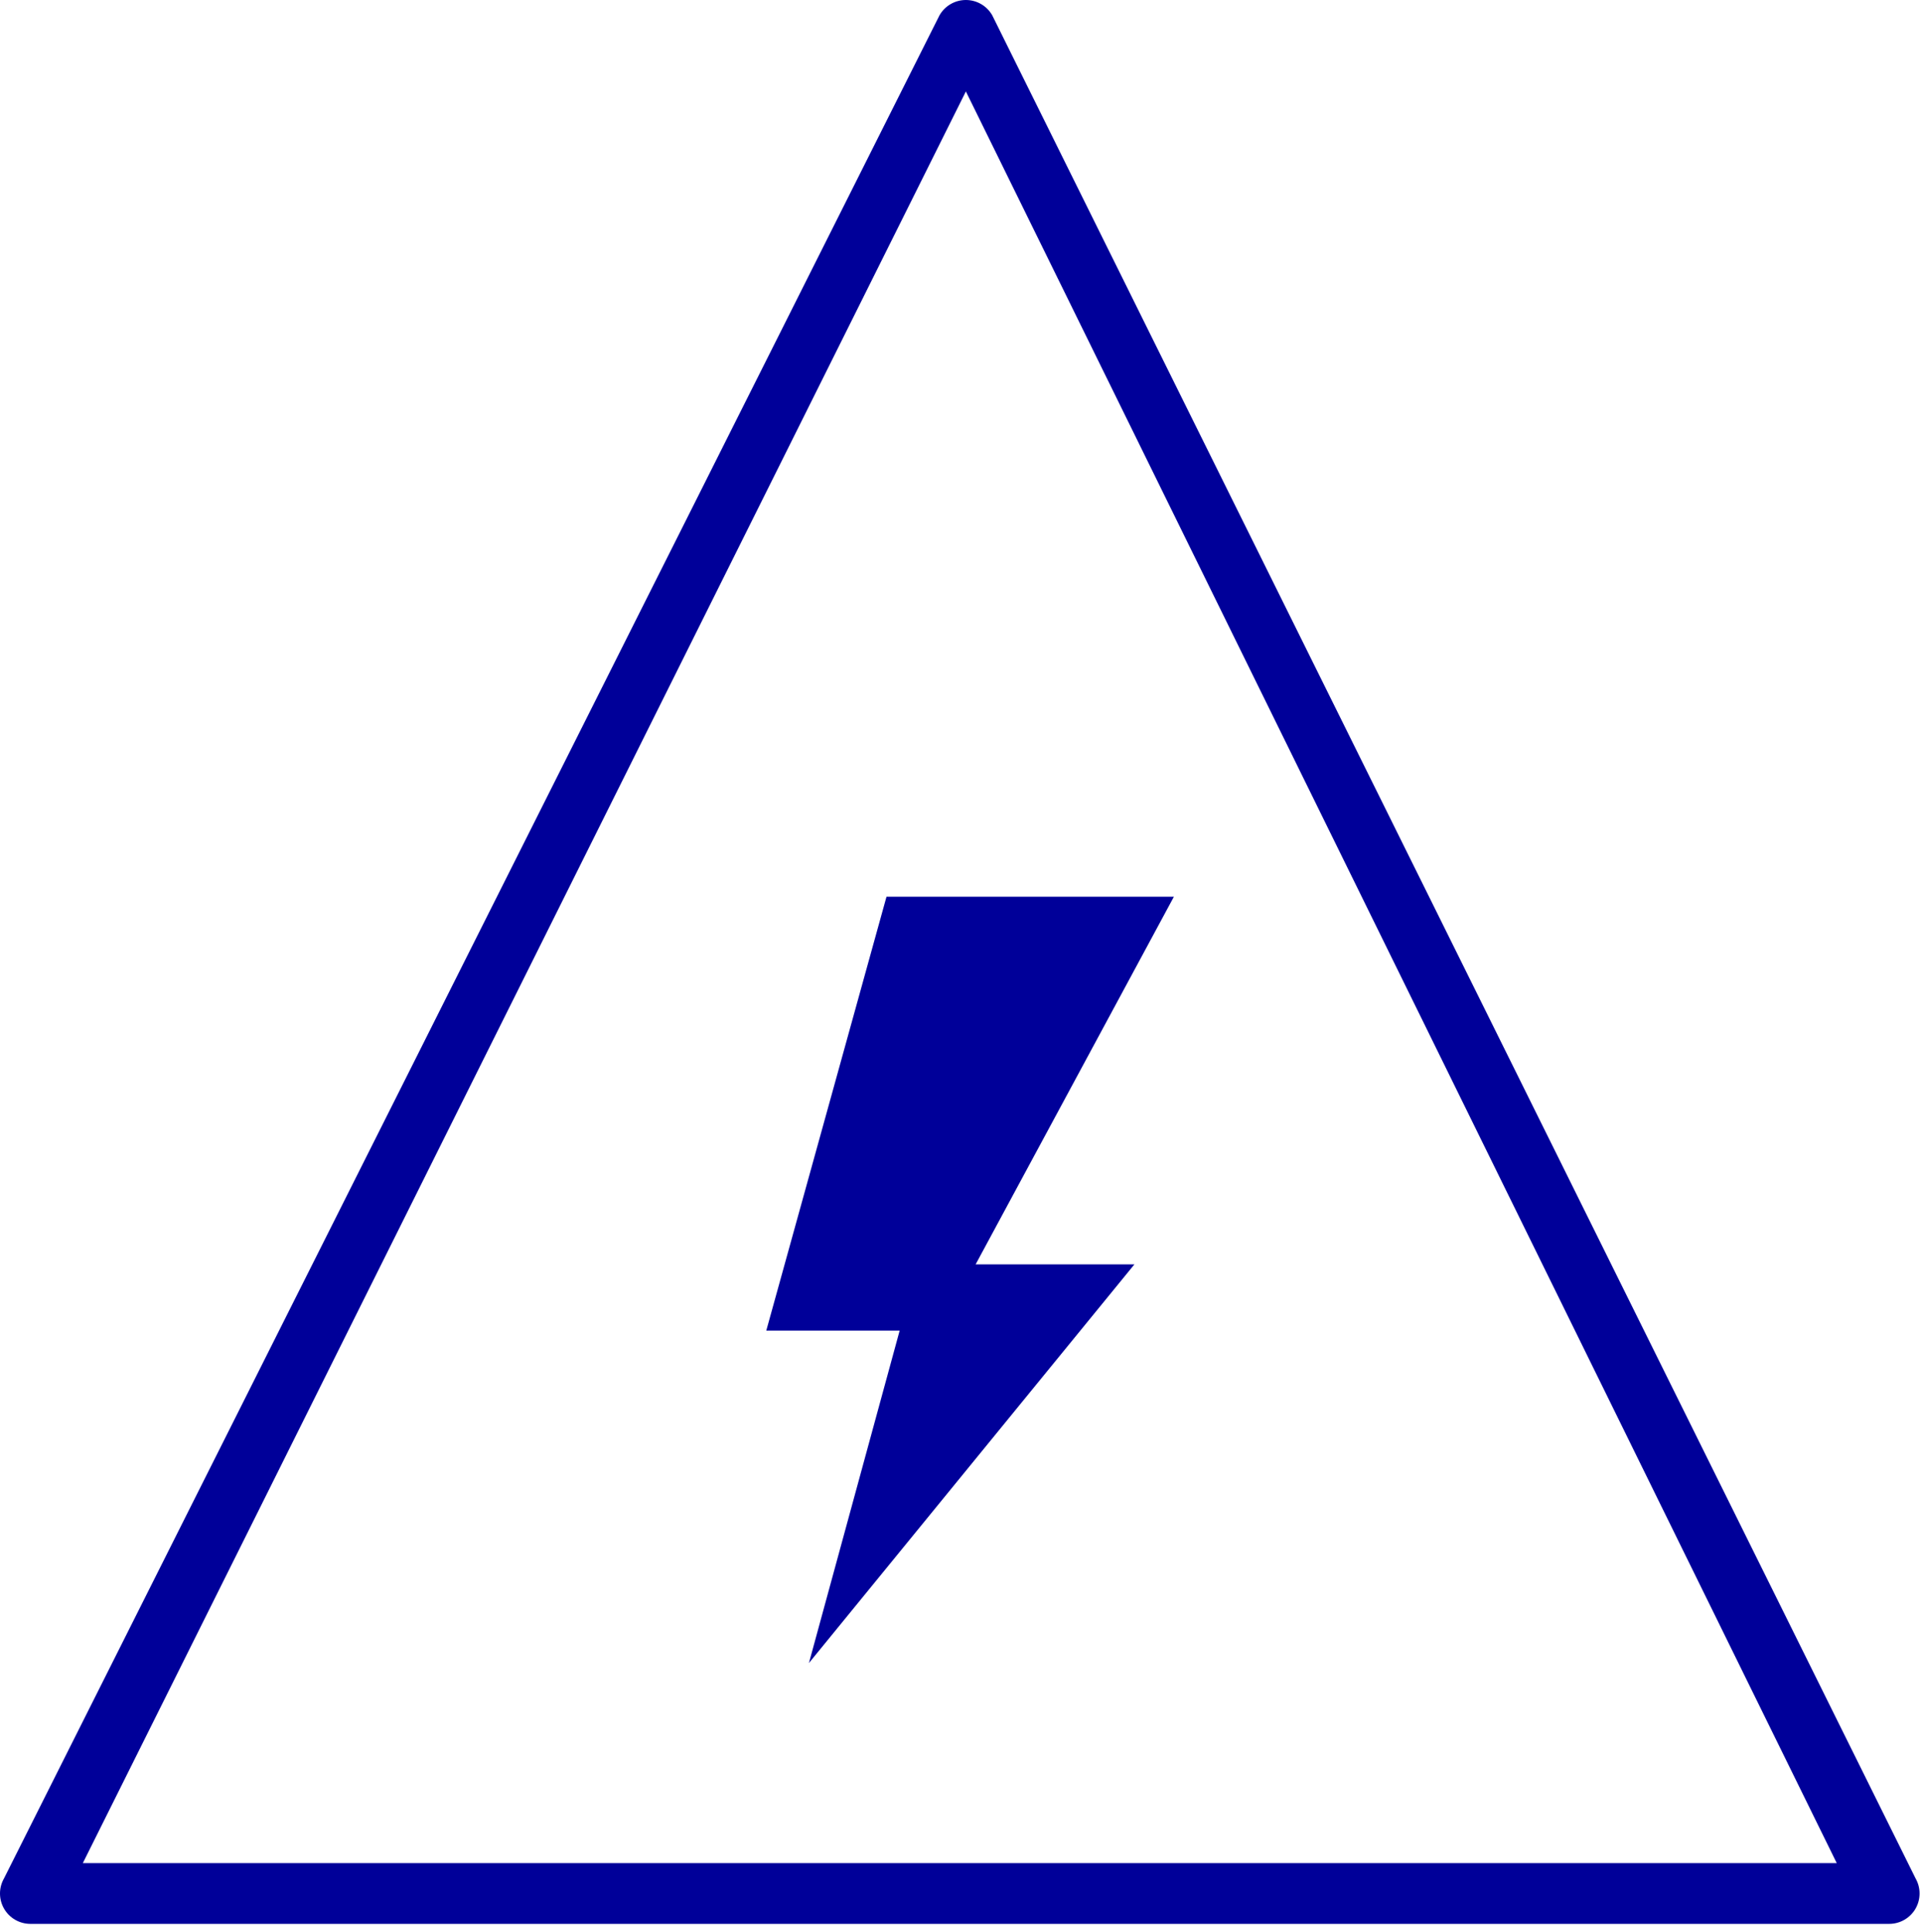
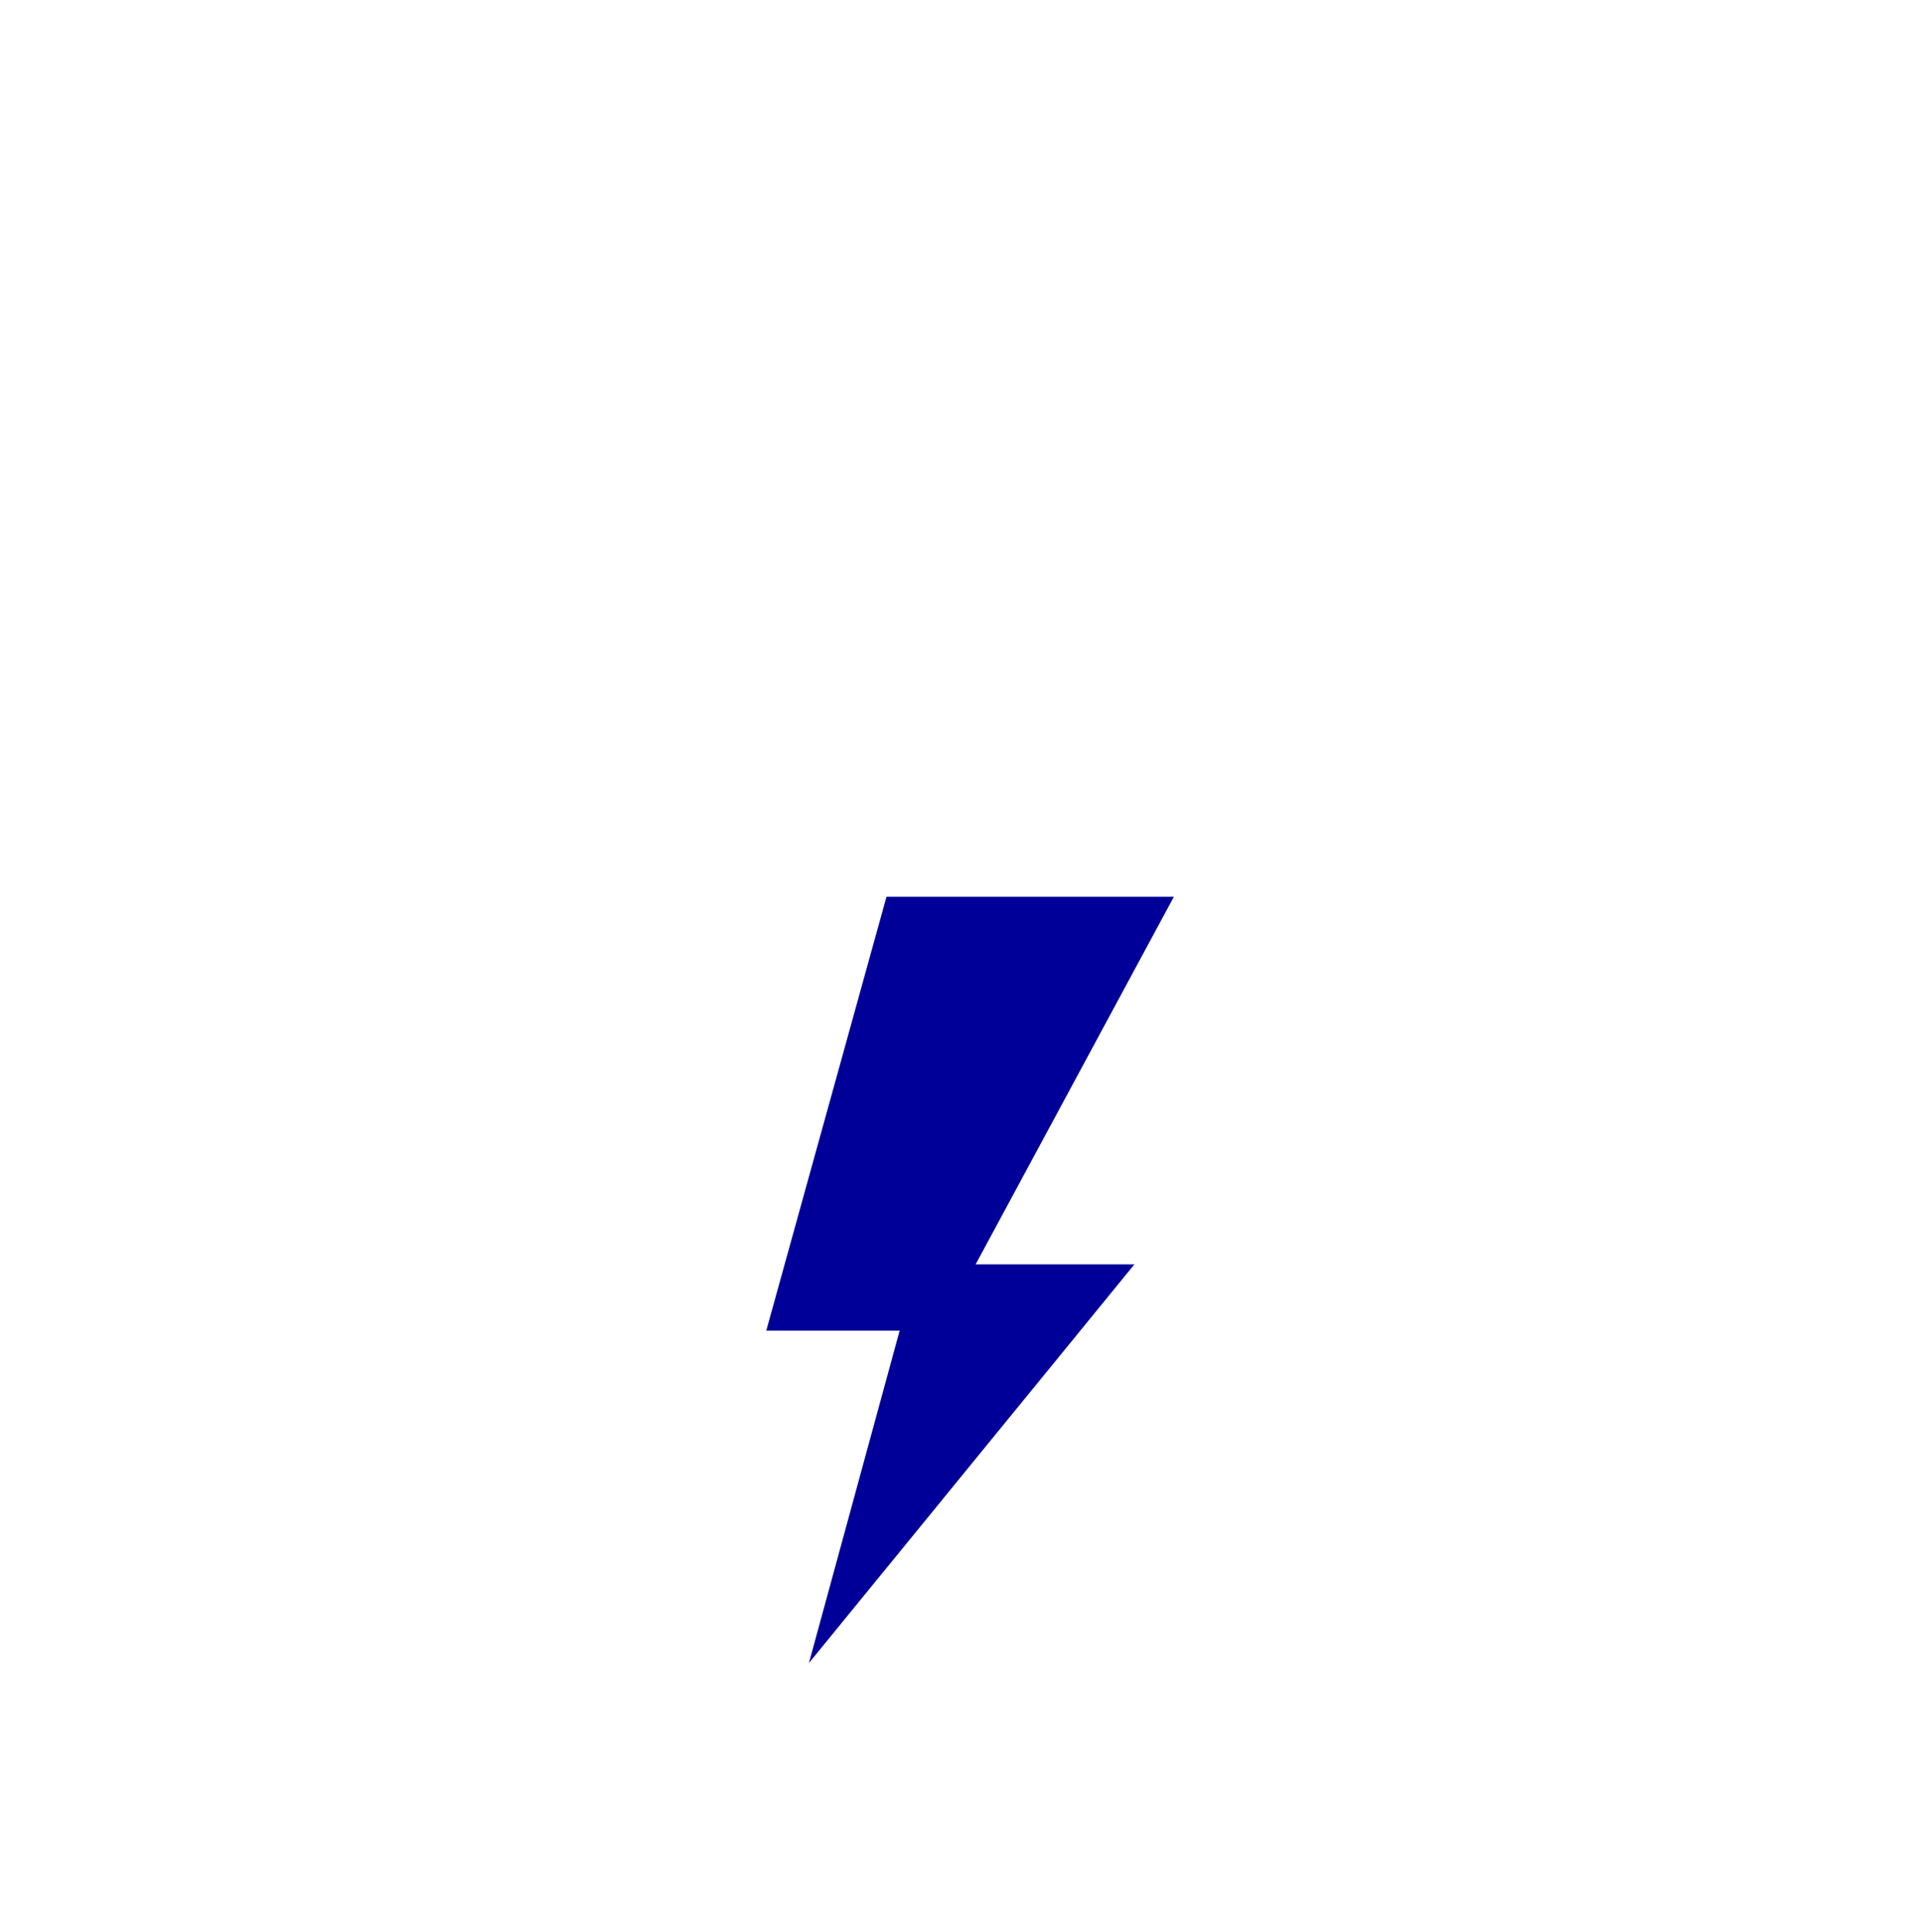
<svg xmlns="http://www.w3.org/2000/svg" width="192" height="193" viewBox="0 0 192 193" fill="none">
  <path d="M88.558 89.579L76.549 132.918H89.873L80.809 166.129L113.325 126.303H97.463L117.267 89.579H88.558Z" fill="#000099" />
-   <path fill-rule="evenodd" clip-rule="evenodd" d="M96.486 4.74188e-09C97.573 -6.06332e-05 98.577 0.581 99.118 1.525L191.355 187.64C191.894 188.58 191.892 189.736 191.35 190.673C190.807 191.611 189.806 192.188 188.724 192.188H3.034C1.952 192.188 0.951 191.611 0.408 190.673C-0.134 189.736 -0.136 188.58 0.403 187.641L93.855 1.525C94.396 0.582 95.4 6.06803e-05 96.486 4.74188e-09ZM96.487 9.135L8.275 186.116H183.483L96.487 9.135Z" fill="#000099" />
</svg>